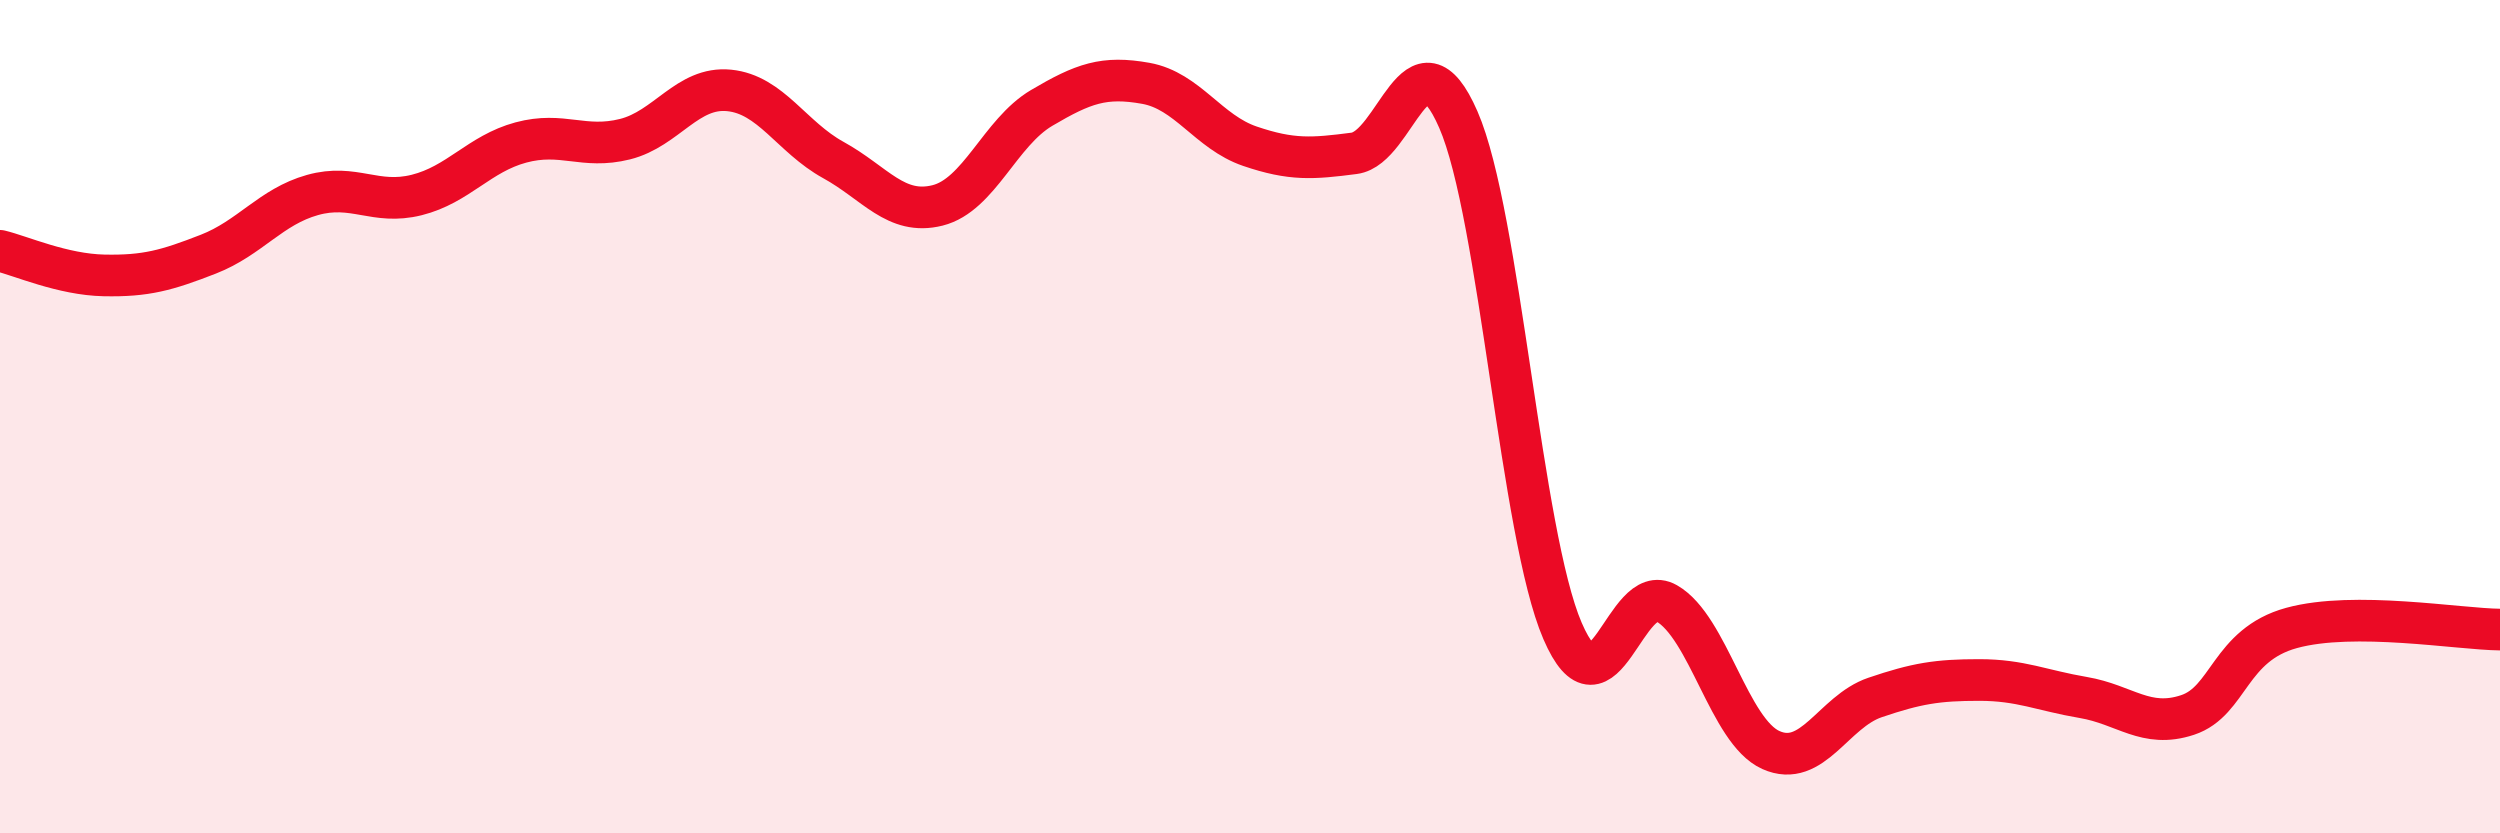
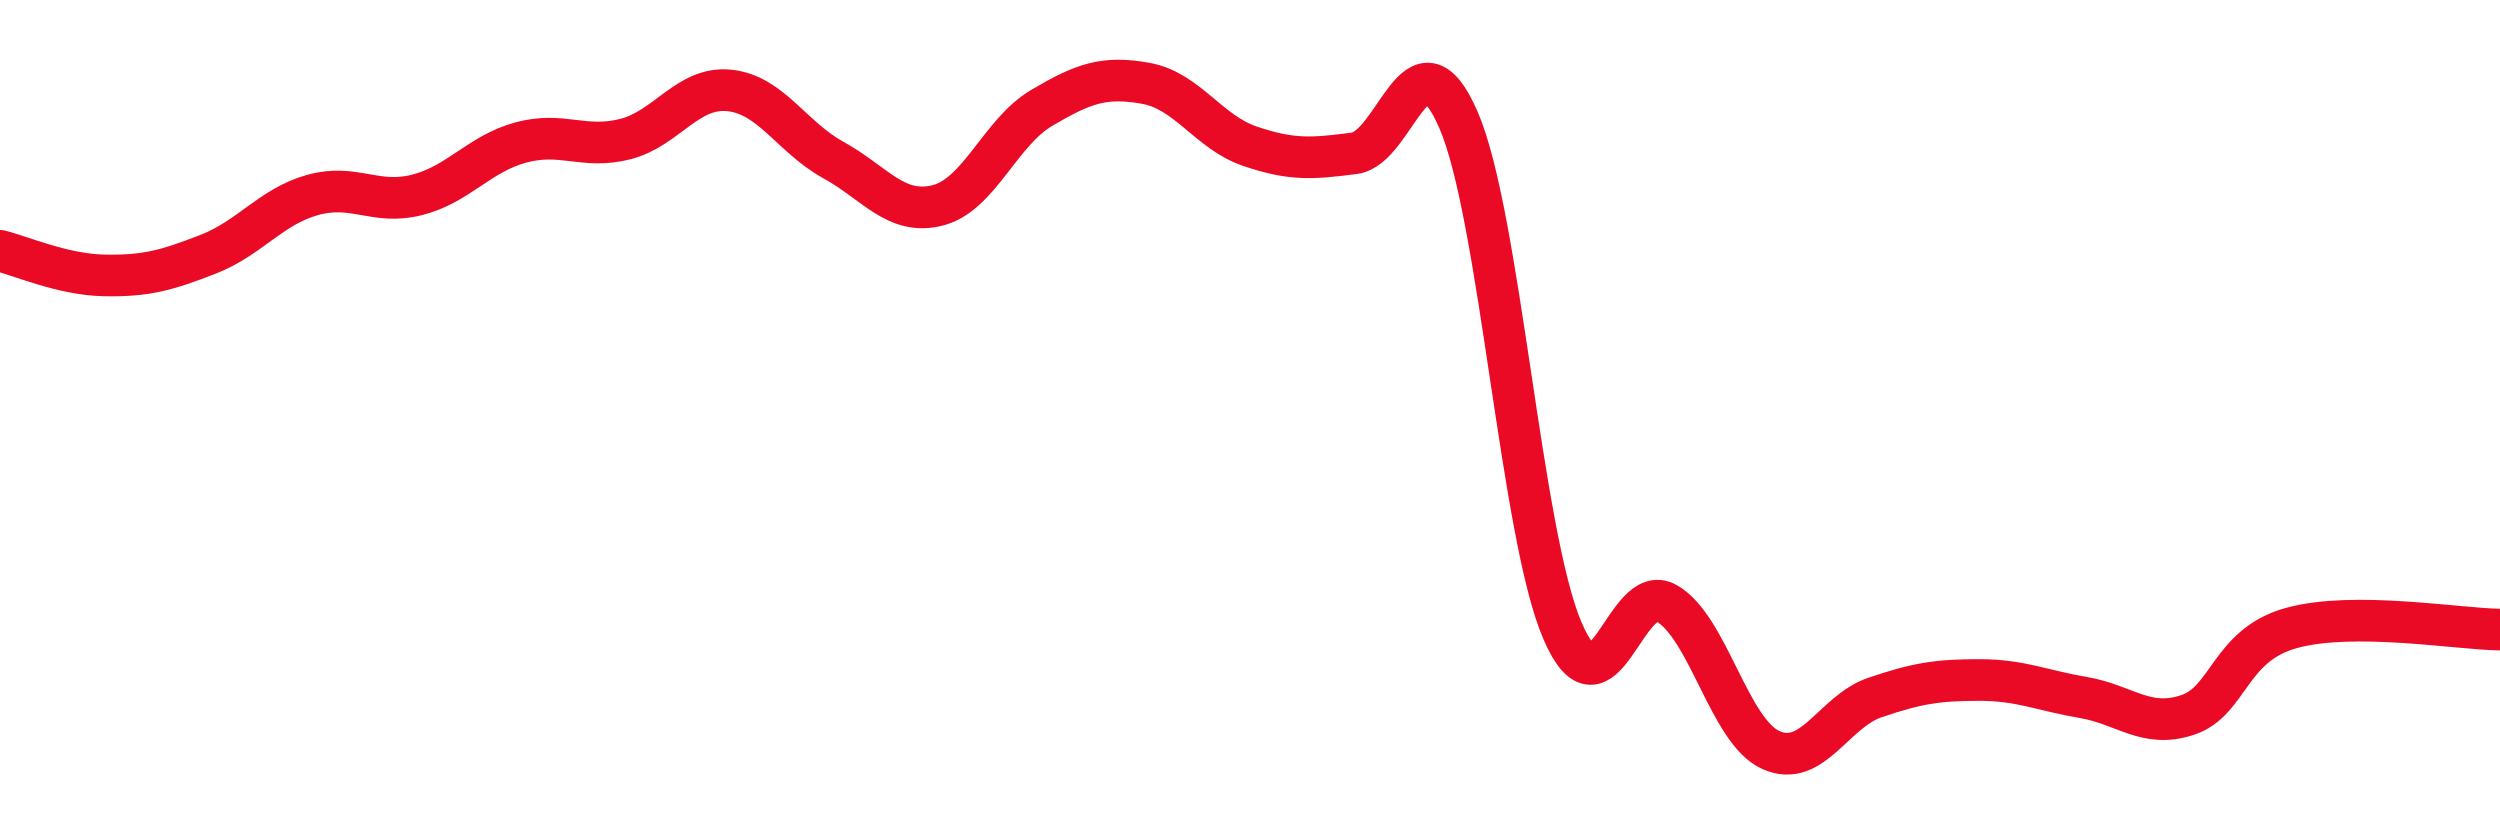
<svg xmlns="http://www.w3.org/2000/svg" width="60" height="20" viewBox="0 0 60 20">
-   <path d="M 0,6.02 C 0.5,6.14 1.5,6.59 2.5,6.61 C 3.5,6.63 4,6.49 5,6.1 C 6,5.71 6.5,4.96 7.5,4.68 C 8.5,4.4 9,4.93 10,4.68 C 11,4.43 11.5,3.69 12.5,3.42 C 13.5,3.15 14,3.59 15,3.34 C 16,3.09 16.5,2.07 17.5,2.17 C 18.5,2.27 19,3.29 20,3.84 C 21,4.39 21.5,5.18 22.5,4.93 C 23.5,4.68 24,3.18 25,2.59 C 26,2 26.5,1.82 27.5,2 C 28.5,2.18 29,3.17 30,3.51 C 31,3.85 31.5,3.81 32.5,3.68 C 33.5,3.55 34,0.58 35,2.87 C 36,5.16 36.5,12.82 37.5,15.14 C 38.5,17.46 39,13.91 40,14.48 C 41,15.05 41.5,17.55 42.5,18 C 43.5,18.45 44,17.08 45,16.74 C 46,16.4 46.5,16.32 47.5,16.32 C 48.5,16.32 49,16.57 50,16.74 C 51,16.91 51.5,17.49 52.5,17.16 C 53.5,16.83 53.5,15.48 55,15.07 C 56.5,14.66 59,15.1 60,15.11L60 20L0 20Z" fill="#EB0A25" opacity="0.1" stroke-linecap="round" stroke-linejoin="round" />
  <path d="M 0,6.02 C 0.5,6.14 1.5,6.59 2.5,6.61 C 3.5,6.63 4,6.49 5,6.1 C 6,5.71 6.5,4.96 7.5,4.68 C 8.5,4.4 9,4.93 10,4.68 C 11,4.43 11.5,3.69 12.5,3.42 C 13.5,3.15 14,3.59 15,3.34 C 16,3.09 16.5,2.07 17.5,2.17 C 18.5,2.27 19,3.29 20,3.84 C 21,4.39 21.5,5.18 22.5,4.93 C 23.5,4.68 24,3.18 25,2.59 C 26,2 26.5,1.82 27.5,2 C 28.5,2.18 29,3.17 30,3.51 C 31,3.85 31.5,3.81 32.5,3.68 C 33.5,3.55 34,0.58 35,2.87 C 36,5.16 36.5,12.82 37.5,15.14 C 38.5,17.46 39,13.91 40,14.48 C 41,15.05 41.5,17.55 42.5,18 C 43.5,18.45 44,17.08 45,16.74 C 46,16.4 46.5,16.32 47.5,16.32 C 48.5,16.32 49,16.57 50,16.74 C 51,16.91 51.5,17.49 52.5,17.16 C 53.5,16.83 53.5,15.48 55,15.07 C 56.5,14.66 59,15.1 60,15.11" stroke="#EB0A25" stroke-width="1" fill="none" stroke-linecap="round" stroke-linejoin="round" />
</svg>